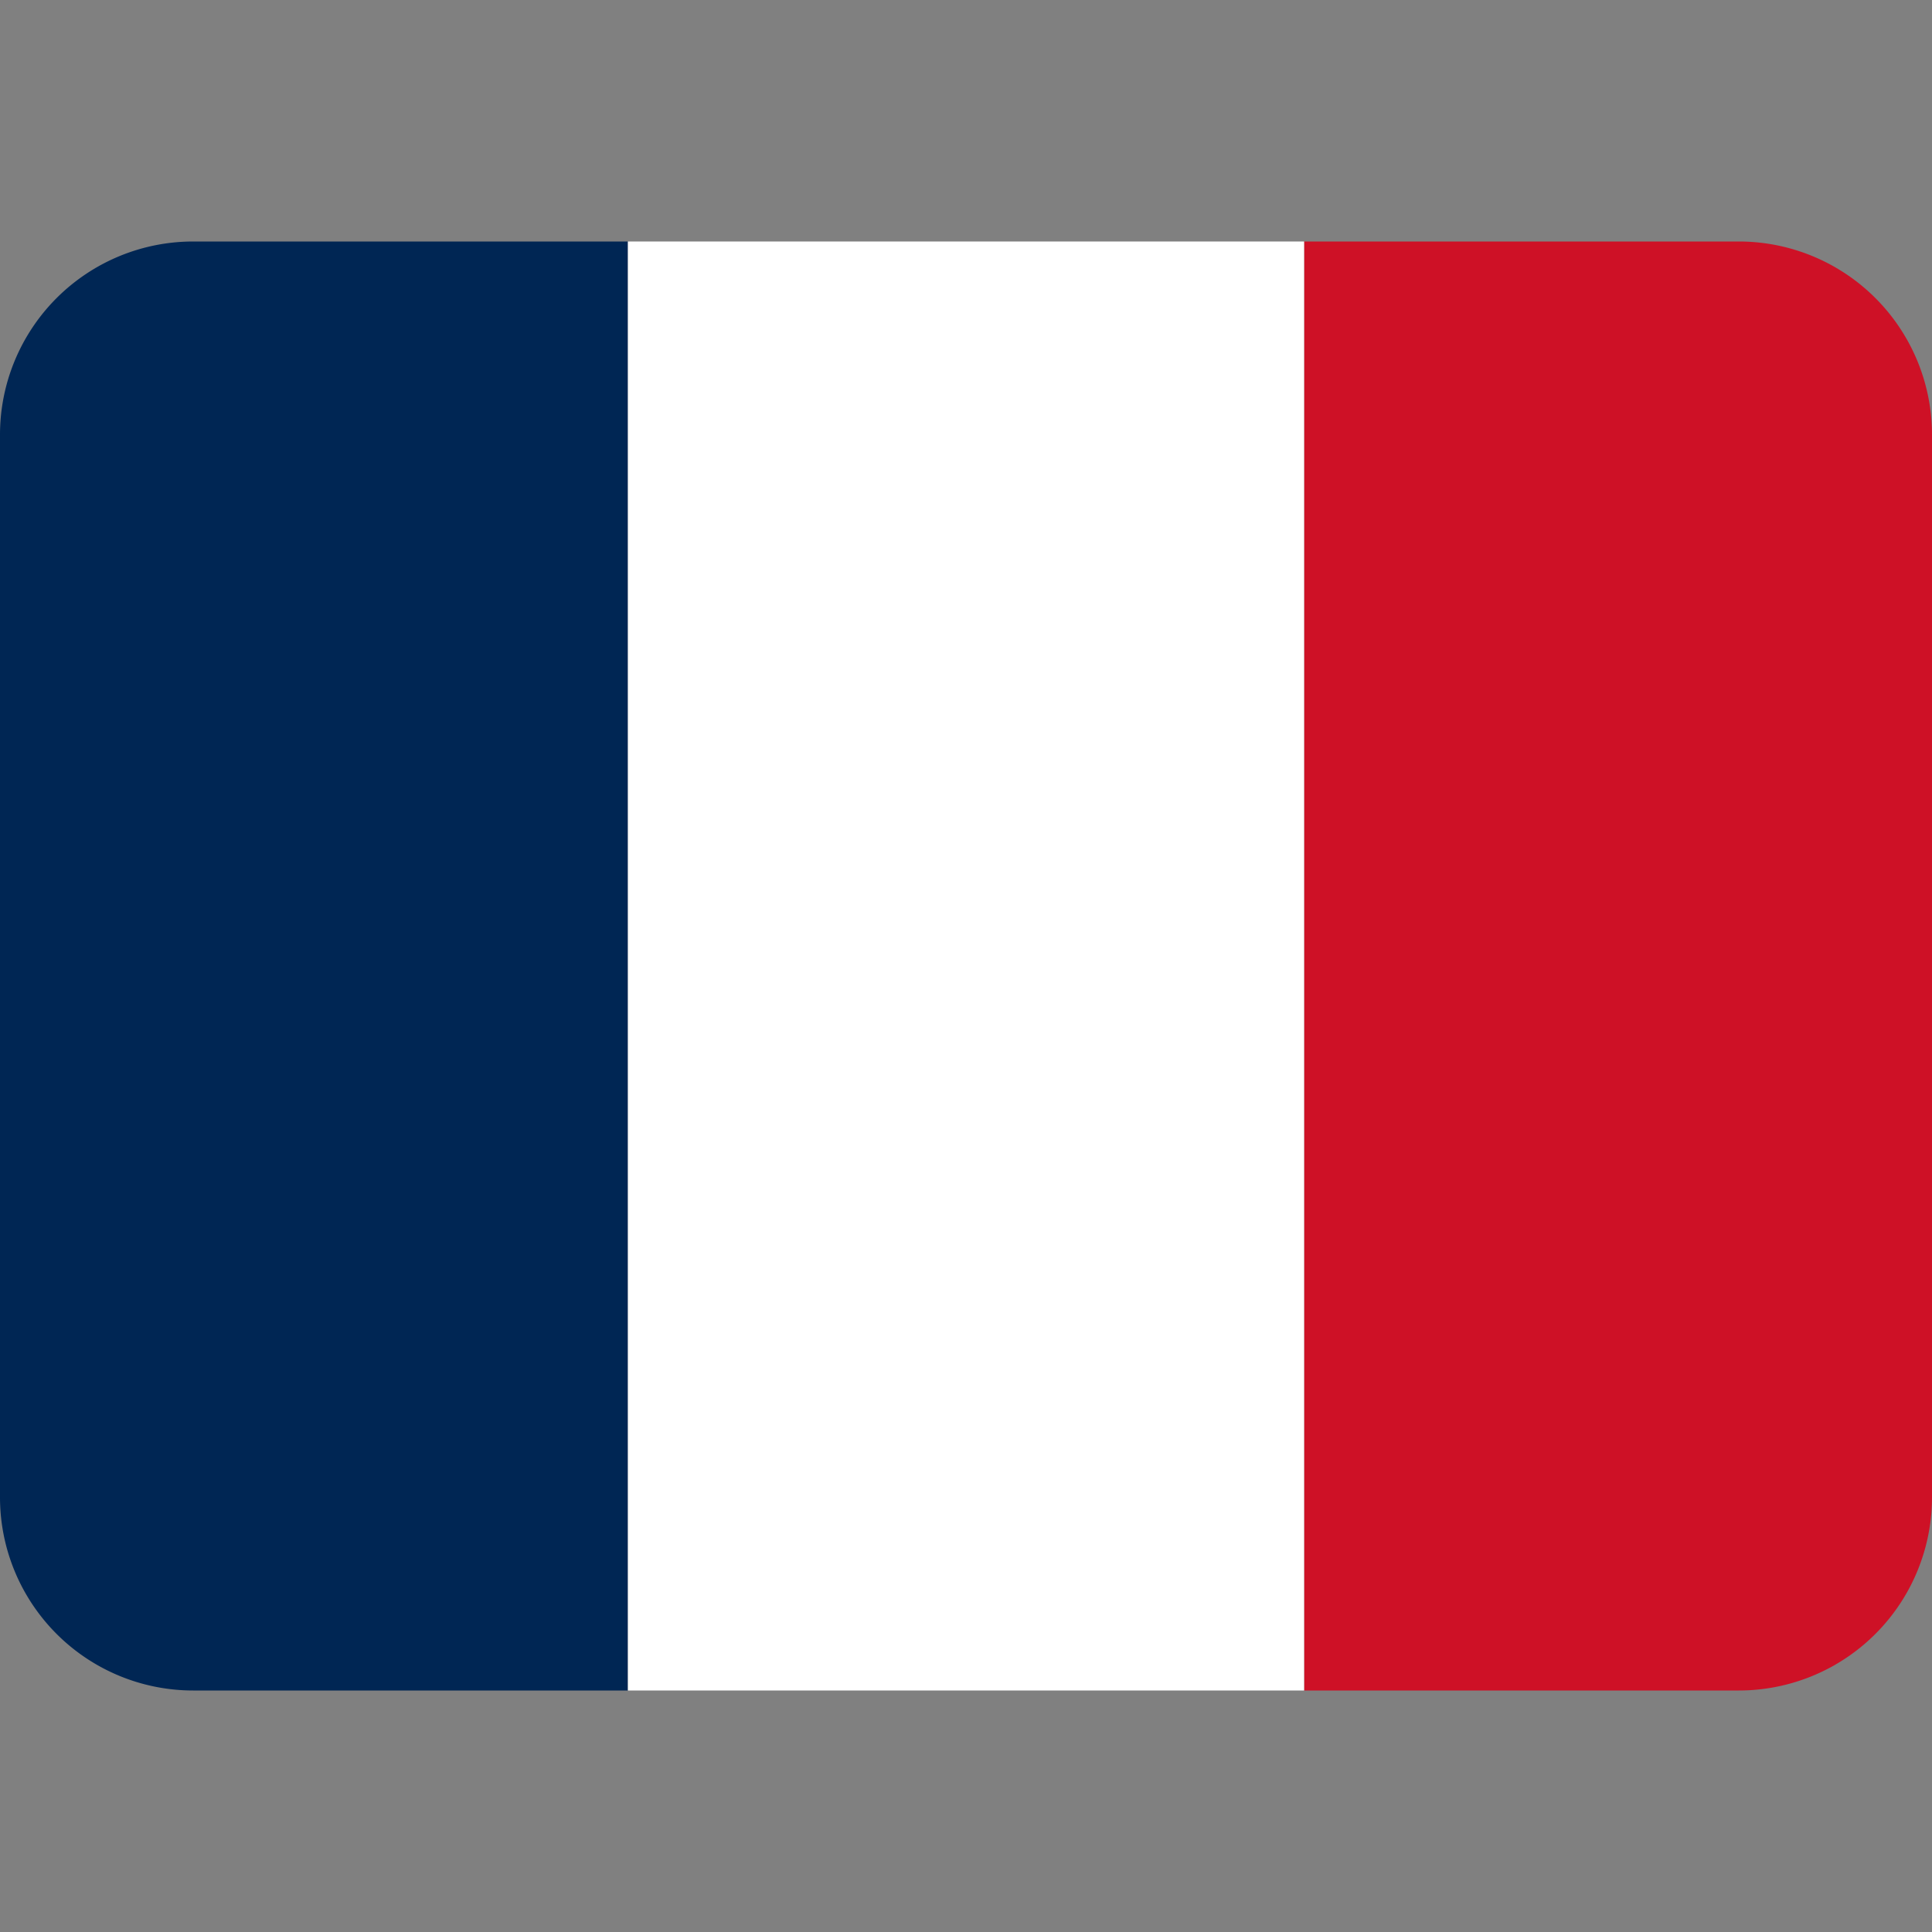
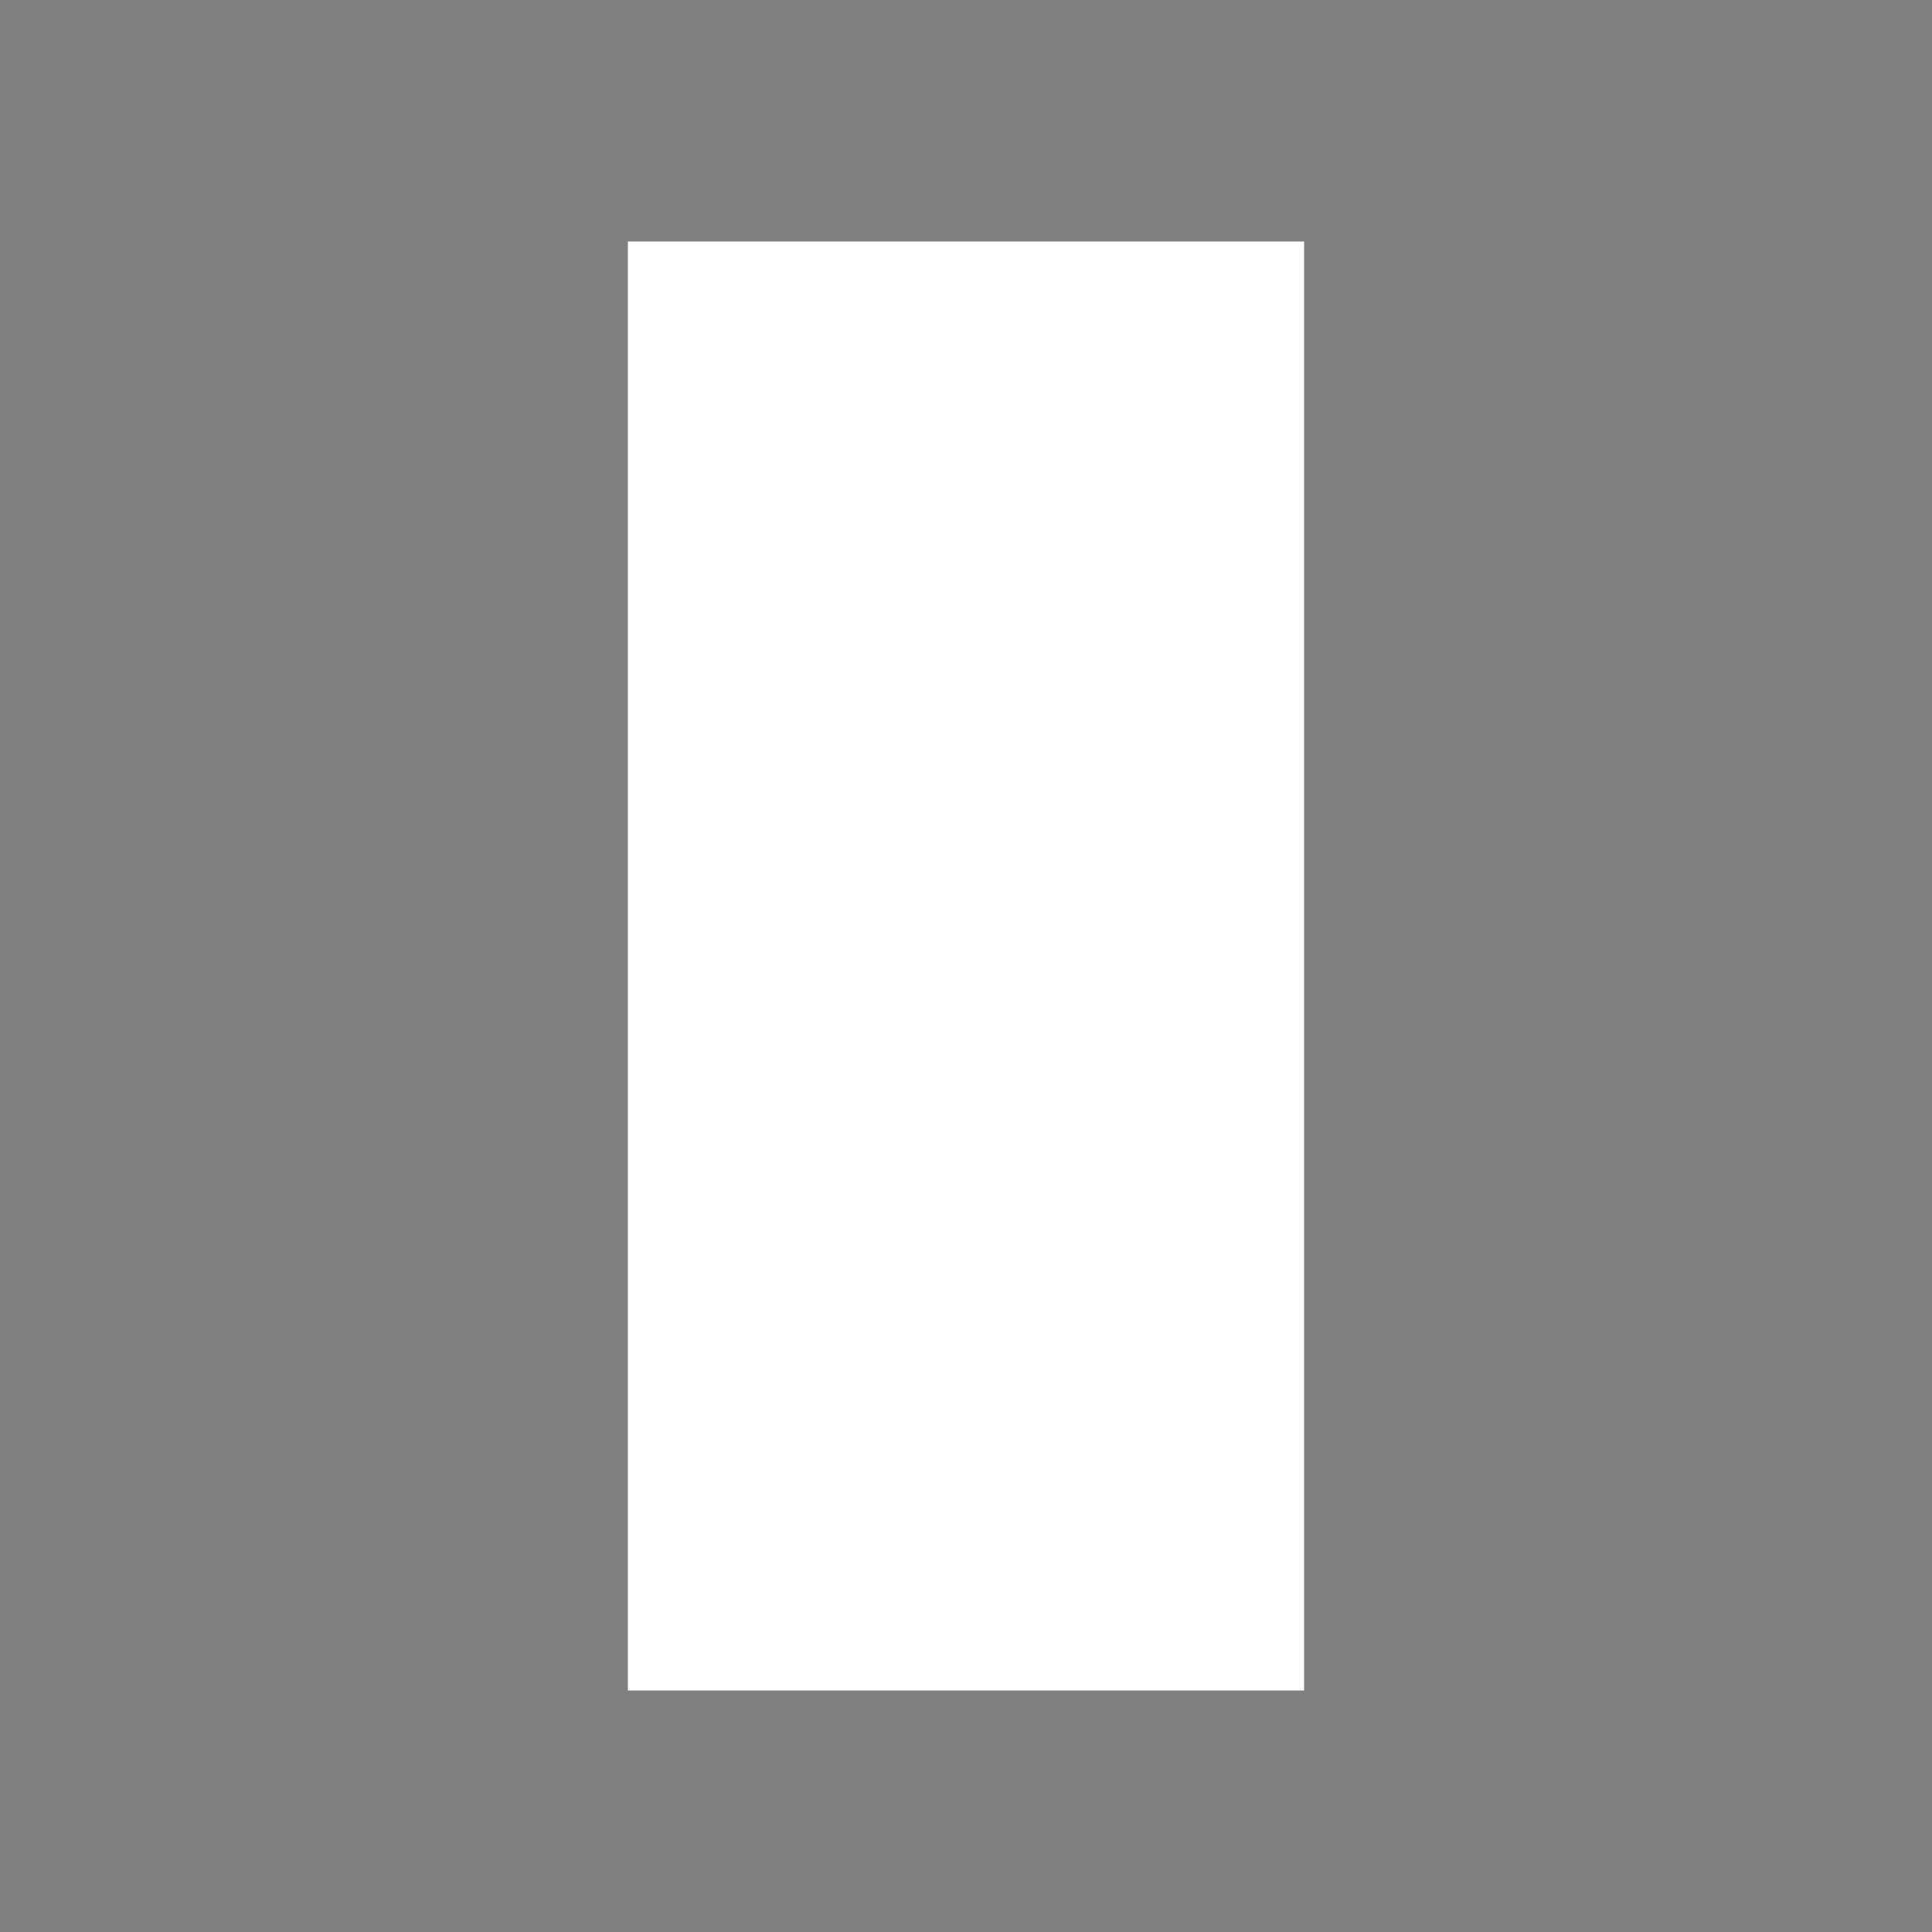
<svg xmlns="http://www.w3.org/2000/svg" width="40" height="40" fill="none" viewBox="0 0 40 40">
  <rect x="0" y="0" width="40" height="40" fill="#808080" stroke="none" />
-   <path fill="#002654" d="M0 9a4 4 0 0 1 4-4h9v30H4a4 4 0 0 1-4-4V9Z" />
-   <path fill="#CE1126" d="M40 9a4 4 0 0 0-4-4h-9v30h9a4 4 0 0 0 4-4V9Z" />
  <path fill="#fff" d="M13 5h14v30H13z" />
</svg>